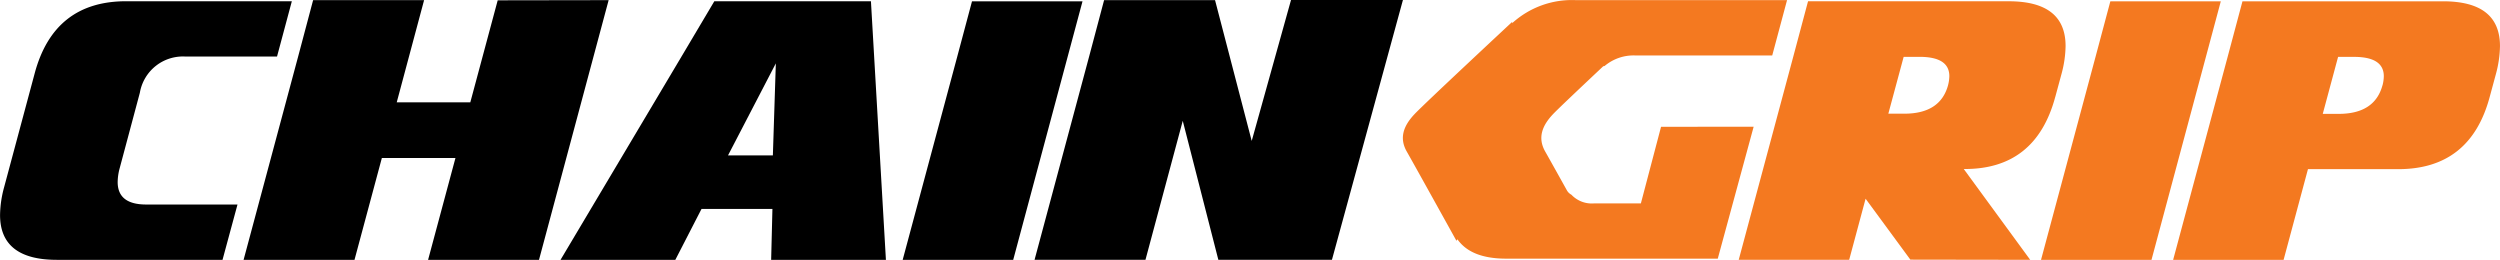
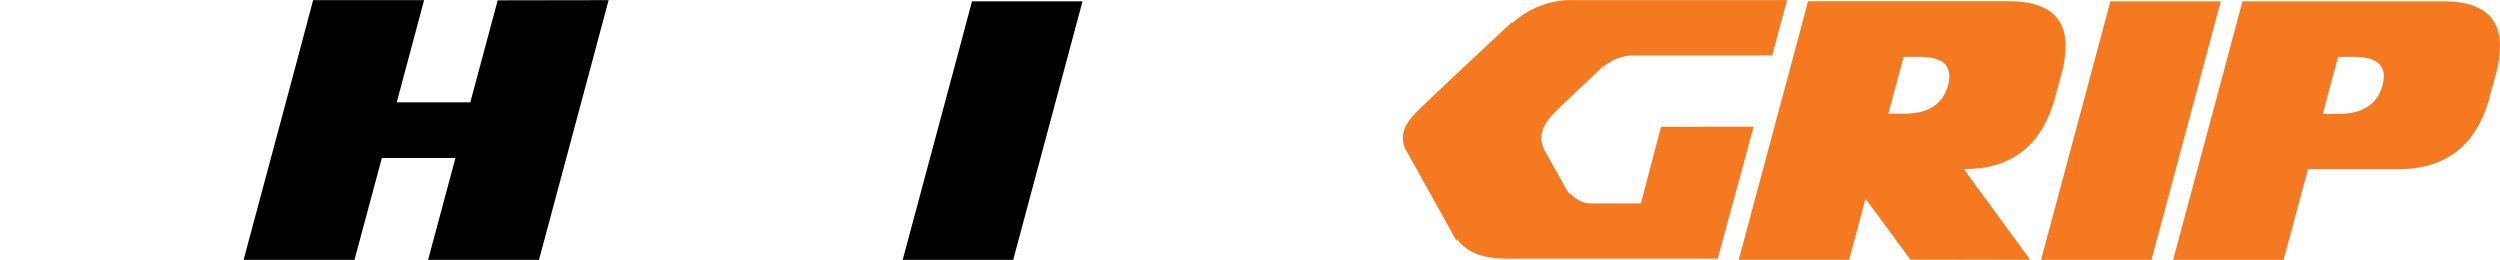
<svg xmlns="http://www.w3.org/2000/svg" width="253.043" height="26.3" viewBox="0 0 253.043 26.3">
  <defs>
    <style> .cls-1 { fill: #f47920; } </style>
  </defs>
  <g id="CHAINGRIP_LOGO" transform="translate(-1490 -2834)">
    <path id="Path_2119" data-name="Path 2119" class="cls-1" d="M509.165,169.564l.639-2.358a11.2,11.2,0,0,0,.4-2.777q0-4.533-5.754-4.532H484.137l-1.5,5.621-5.517,20.547H488.3l1.662-6.185,4.531,6.166,12.129.019-6.723-9.191q7.289.055,9.263-7.31m-10.852-1.175q-.785,2.888-4.439,2.886h-1.608l1.552-5.754h1.608q3.016,0,3.015,1.955a3.793,3.793,0,0,1-.129.912M469.259,172.6l-2.042,7.755h-4.733a2.836,2.836,0,0,1-2.3-.88,1.143,1.143,0,0,1-.481-.488c-.941-1.691-1.832-3.288-2.164-3.871-.82-1.436-.274-2.675.786-3.795.507-.537,2.8-2.7,5.045-4.812.081-.077.117-.026.187-.073a4.556,4.556,0,0,1,3.073-1.057h13.882l1.5-5.6H460.6a8.978,8.978,0,0,0-6.41,2.335v-.13s-8.821,8.213-9.88,9.333-1.607,2.359-.786,3.795,5.024,9.025,5.024,9.025l.1-.15c.88,1.258,2.463,1.96,4.936,1.96H475l3.631-13.352Zm45.477-12.7-1.5,5.621-5.517,20.547H518.9l7.015-26.168Zm33.684,0H528.108l-1.5,5.621-5.517,20.547h11.18l2.466-9.179h9.134q7.307,0,9.263-7.316l.639-2.358a11.281,11.281,0,0,0,.4-2.779q0-4.537-5.755-4.536m-6.138,8.5q-.785,2.894-4.437,2.893h-1.608l1.552-5.769H539.4q3.014,0,3.014,1.96a3.828,3.828,0,0,1-.129.915" transform="translate(1188.868 2674.233)" />
-     <path id="Path_2120" data-name="Path 2120" d="M344.148,186.037h16.769l1.516-5.6H353.19q-2.886,0-2.886-2.271a5.545,5.545,0,0,1,.2-1.391l2.046-7.652a4.423,4.423,0,0,1,4.639-3.661h9.244l1.5-5.6H351.163q-7.307,0-9.261,7.309L338.8,178.726a11.093,11.093,0,0,0-.4,2.743q-.02,4.568,5.754,4.568" transform="translate(1151.606 2674.263)" />
    <path id="Path_2121" data-name="Path 2121" d="M412.8,159.869l-1.5,5.621-5.517,20.547H416.97l7.015-26.168Z" transform="translate(1175.584 2674.263)" />
    <path id="Path_2122" data-name="Path 2122" d="M386.48,186.068H375.254l2.77-10.309h-7.449l-2.77,10.309H356.579l5.538-20.637,1.5-5.65H374.85l-2.77,10.346h7.447L382.3,159.8l11.229-.018Z" transform="translate(1158.076 2674.232)" />
-     <path id="Path_2123" data-name="Path 2123" d="M413.176,186.037l-1.516-26.169H395.806l-3.233,5.447-12.331,20.722h11.619l2.649-5.149h7.179l-.129,5.149Zm-15.982-10.572,4.84-9.314-.3,9.314Z" transform="translate(1166.494 2674.263)" />
-     <path id="Path_2124" data-name="Path 2124" d="M441.59,159.771l-3.478,12.472-.5,1.792L433.9,159.784H422.671l-1.5,5.649-5.54,20.637h11.226L430.632,172l3.6,14.057,0,.012h11.5l7.186-26.3Z" transform="translate(1179.083 2674.229)" />
  </g>
</svg>